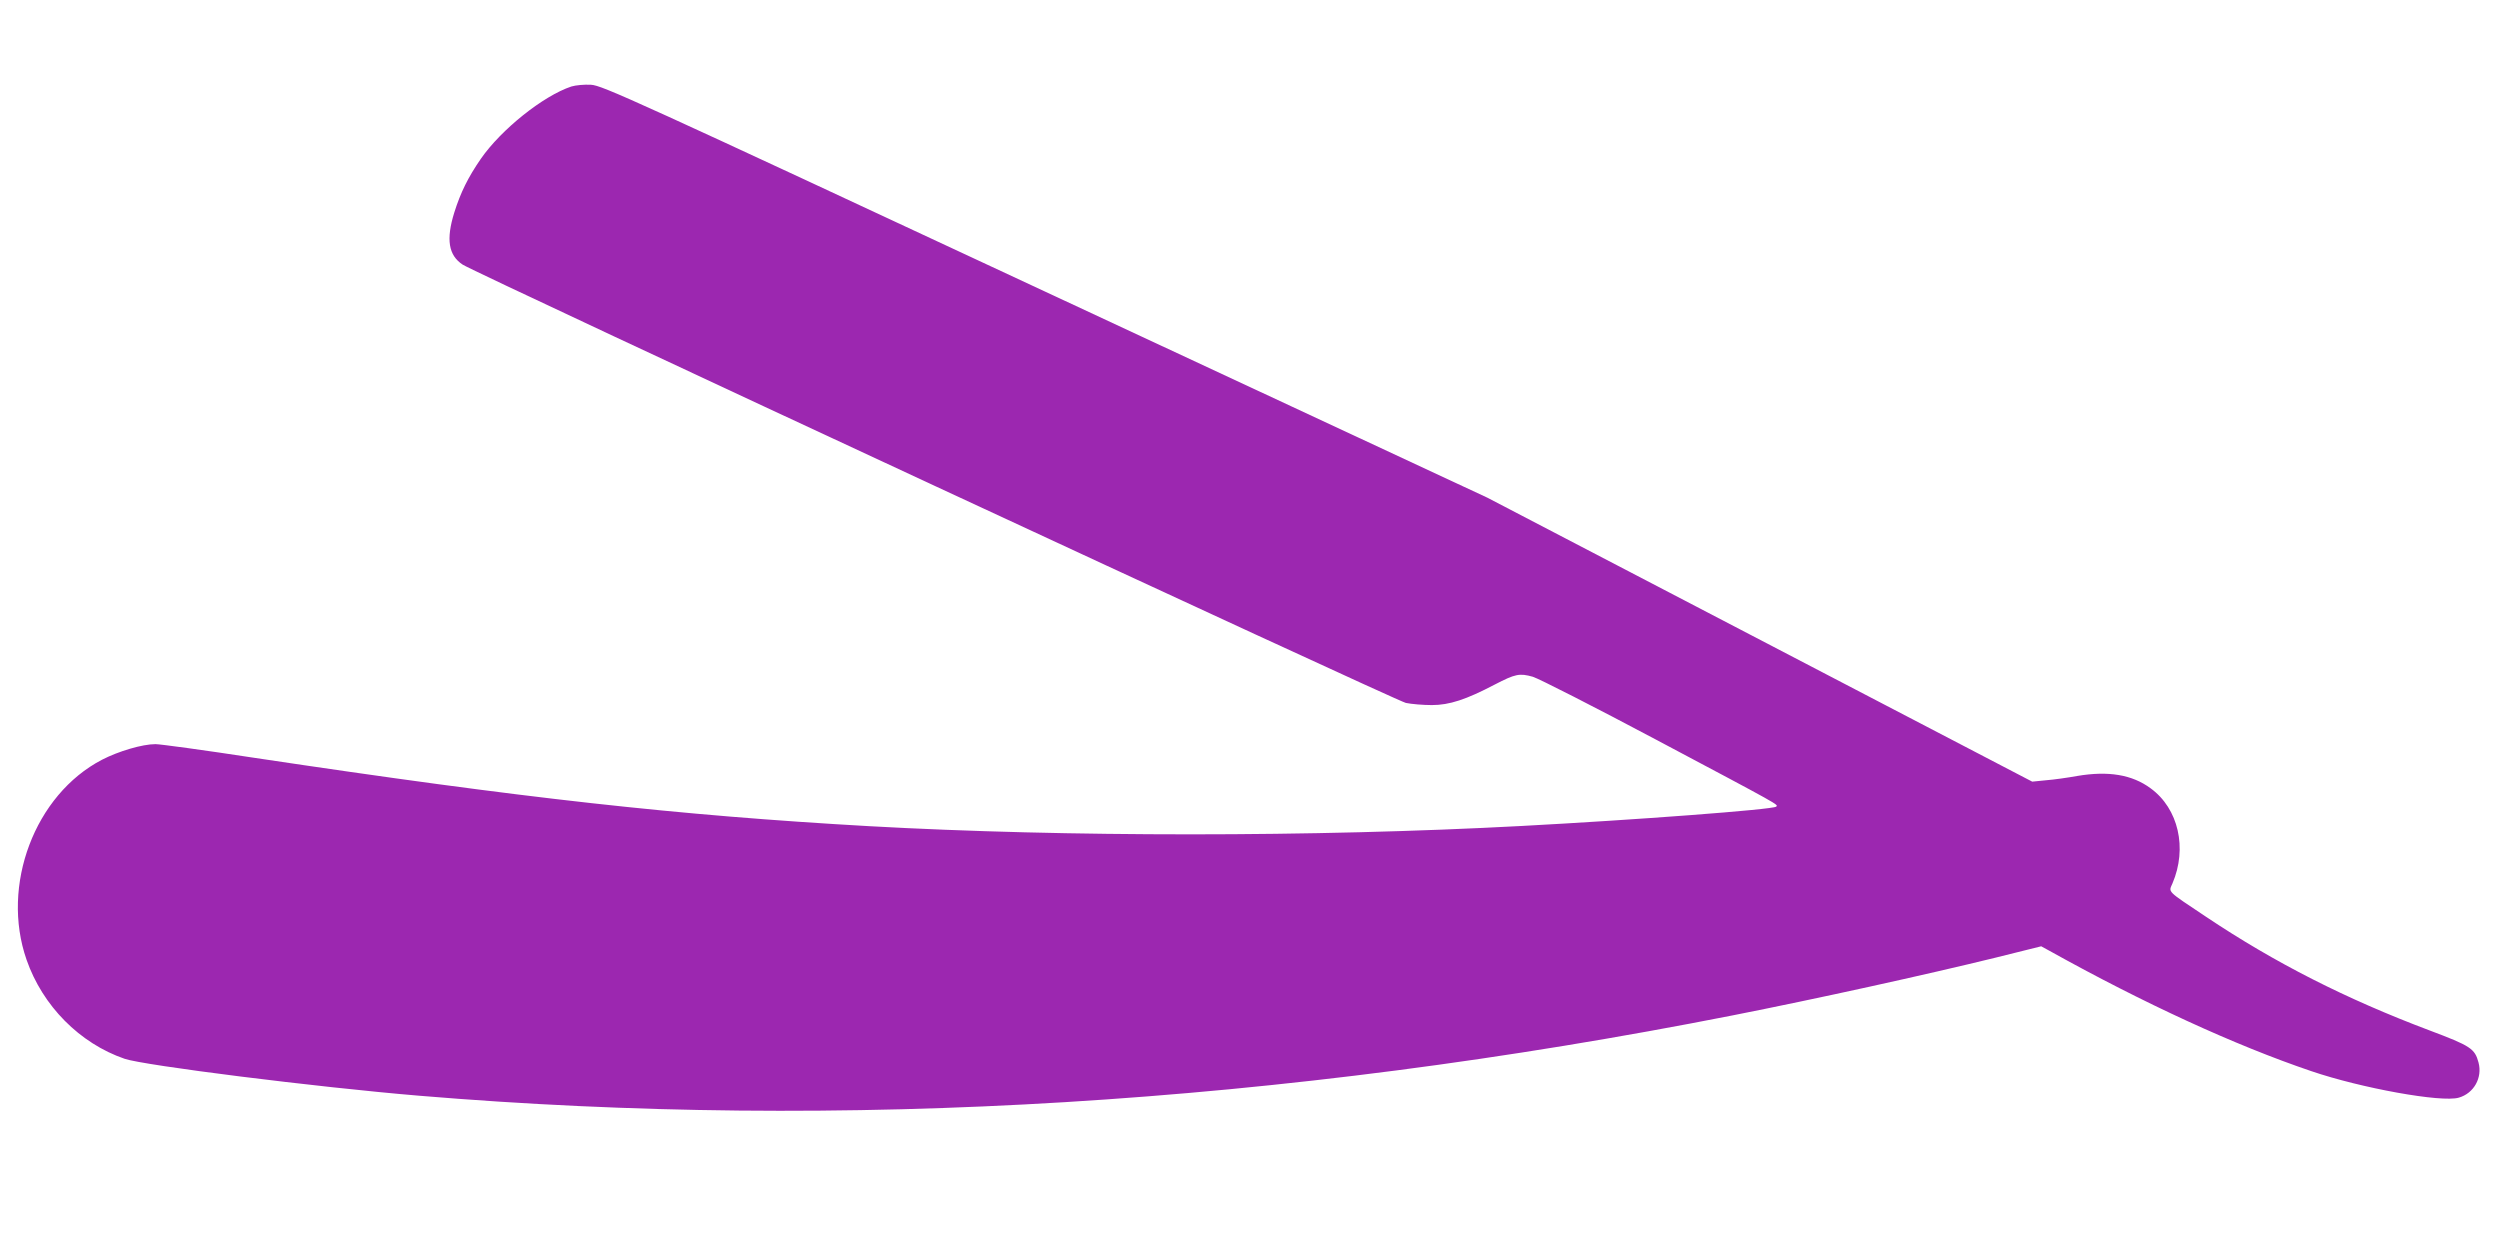
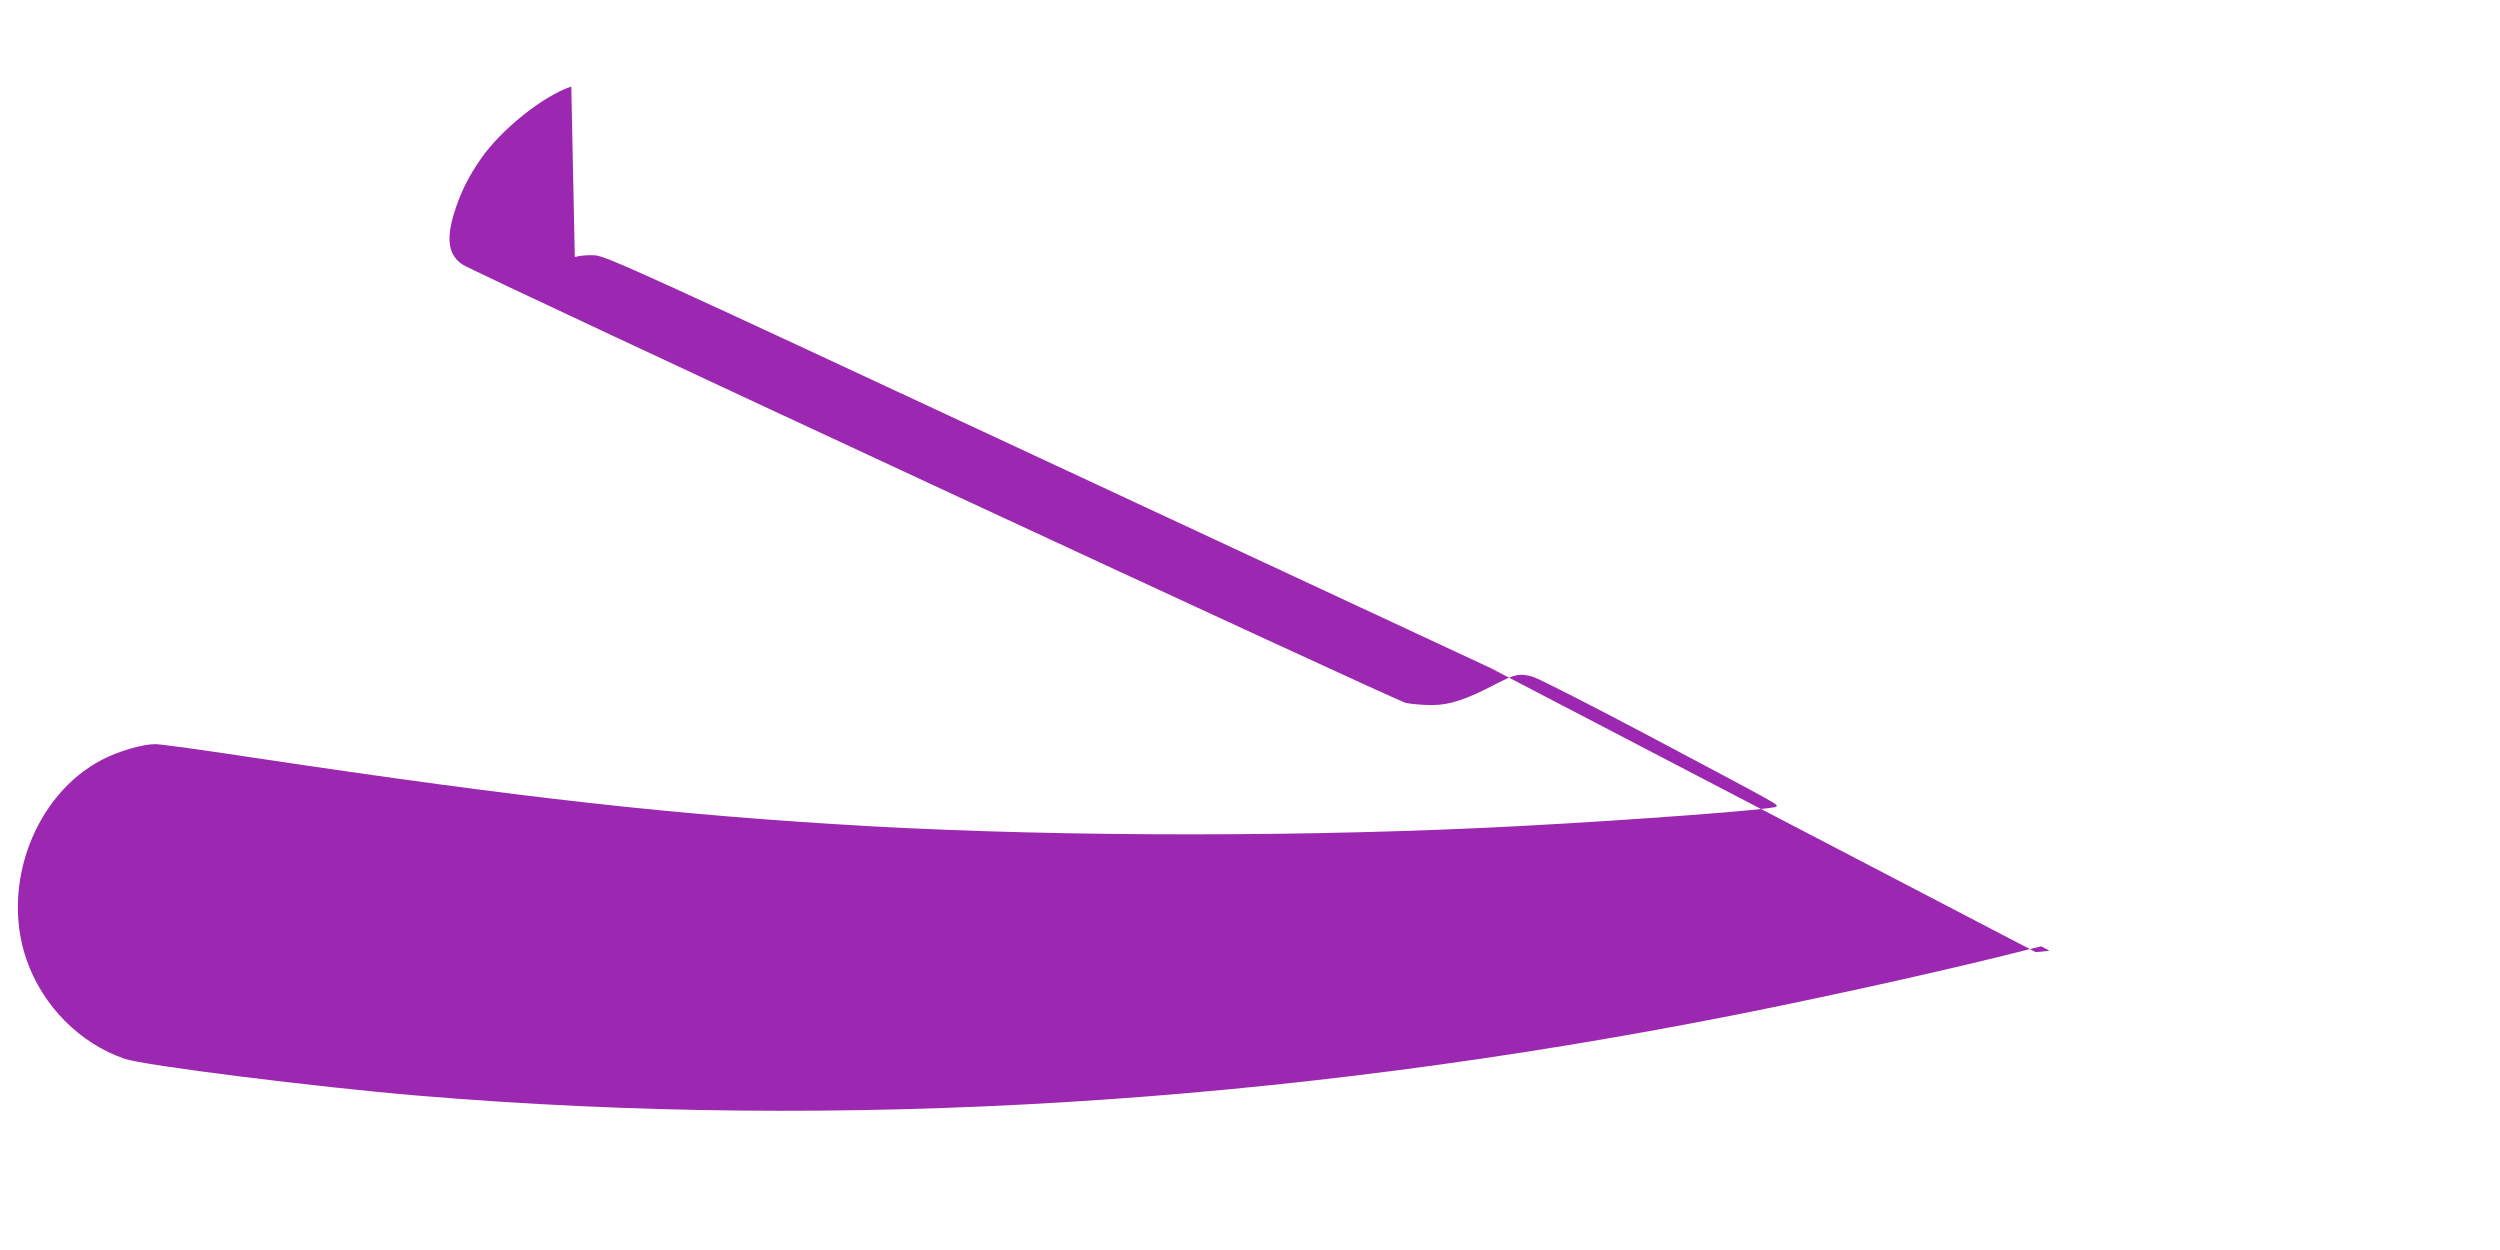
<svg xmlns="http://www.w3.org/2000/svg" version="1.0" width="1280pt" height="640pt" viewBox="0 0 1280 640" preserveAspectRatio="xMidYMid meet">
  <g transform="translate(0,640) scale(0.1,-0.1)" fill="#9c27b0" stroke="none">
-     <path d="M2925 5957 c-144 -48 -359 -220 -463 -370 -65 -94 -104 -173 -136 -275 -43 -138 -30 -219 43 -267 71 -46 4776 -2232 4829 -2244 29 -6 89 -11 133 -11 90 0 175 28 322 105 106 55 127 59 195 40 30 -9 315 -154 631 -322 646 -343 626 -332 615 -343 -16 -15 -723 -68 -1304 -99 -1063 -57 -2336 -57 -3340 -1 -984 56 -1761 142 -3148 350 -255 39 -482 70 -506 70 -67 0 -189 -36 -274 -80 -344 -179 -519 -643 -386 -1024 82 -236 272 -428 502 -507 99 -34 981 -145 1507 -189 2164 -181 4416 -44 6725 411 426 84 994 209 1348 296 l233 58 42 -23 c485 -270 951 -484 1340 -616 255 -87 668 -162 756 -136 77 22 122 102 101 180 -19 71 -40 85 -250 164 -430 162 -792 346 -1145 582 -205 137 -192 124 -172 171 77 180 31 383 -112 487 -95 70 -216 90 -376 63 -49 -9 -121 -19 -160 -22 l-70 -7 -1395 727 -1395 727 -2264 1055 c-2110 984 -2268 1056 -2325 1059 -34 2 -78 -2 -101 -9z" />
+     <path d="M2925 5957 c-144 -48 -359 -220 -463 -370 -65 -94 -104 -173 -136 -275 -43 -138 -30 -219 43 -267 71 -46 4776 -2232 4829 -2244 29 -6 89 -11 133 -11 90 0 175 28 322 105 106 55 127 59 195 40 30 -9 315 -154 631 -322 646 -343 626 -332 615 -343 -16 -15 -723 -68 -1304 -99 -1063 -57 -2336 -57 -3340 -1 -984 56 -1761 142 -3148 350 -255 39 -482 70 -506 70 -67 0 -189 -36 -274 -80 -344 -179 -519 -643 -386 -1024 82 -236 272 -428 502 -507 99 -34 981 -145 1507 -189 2164 -181 4416 -44 6725 411 426 84 994 209 1348 296 l233 58 42 -23 l-70 -7 -1395 727 -1395 727 -2264 1055 c-2110 984 -2268 1056 -2325 1059 -34 2 -78 -2 -101 -9z" />
  </g>
</svg>